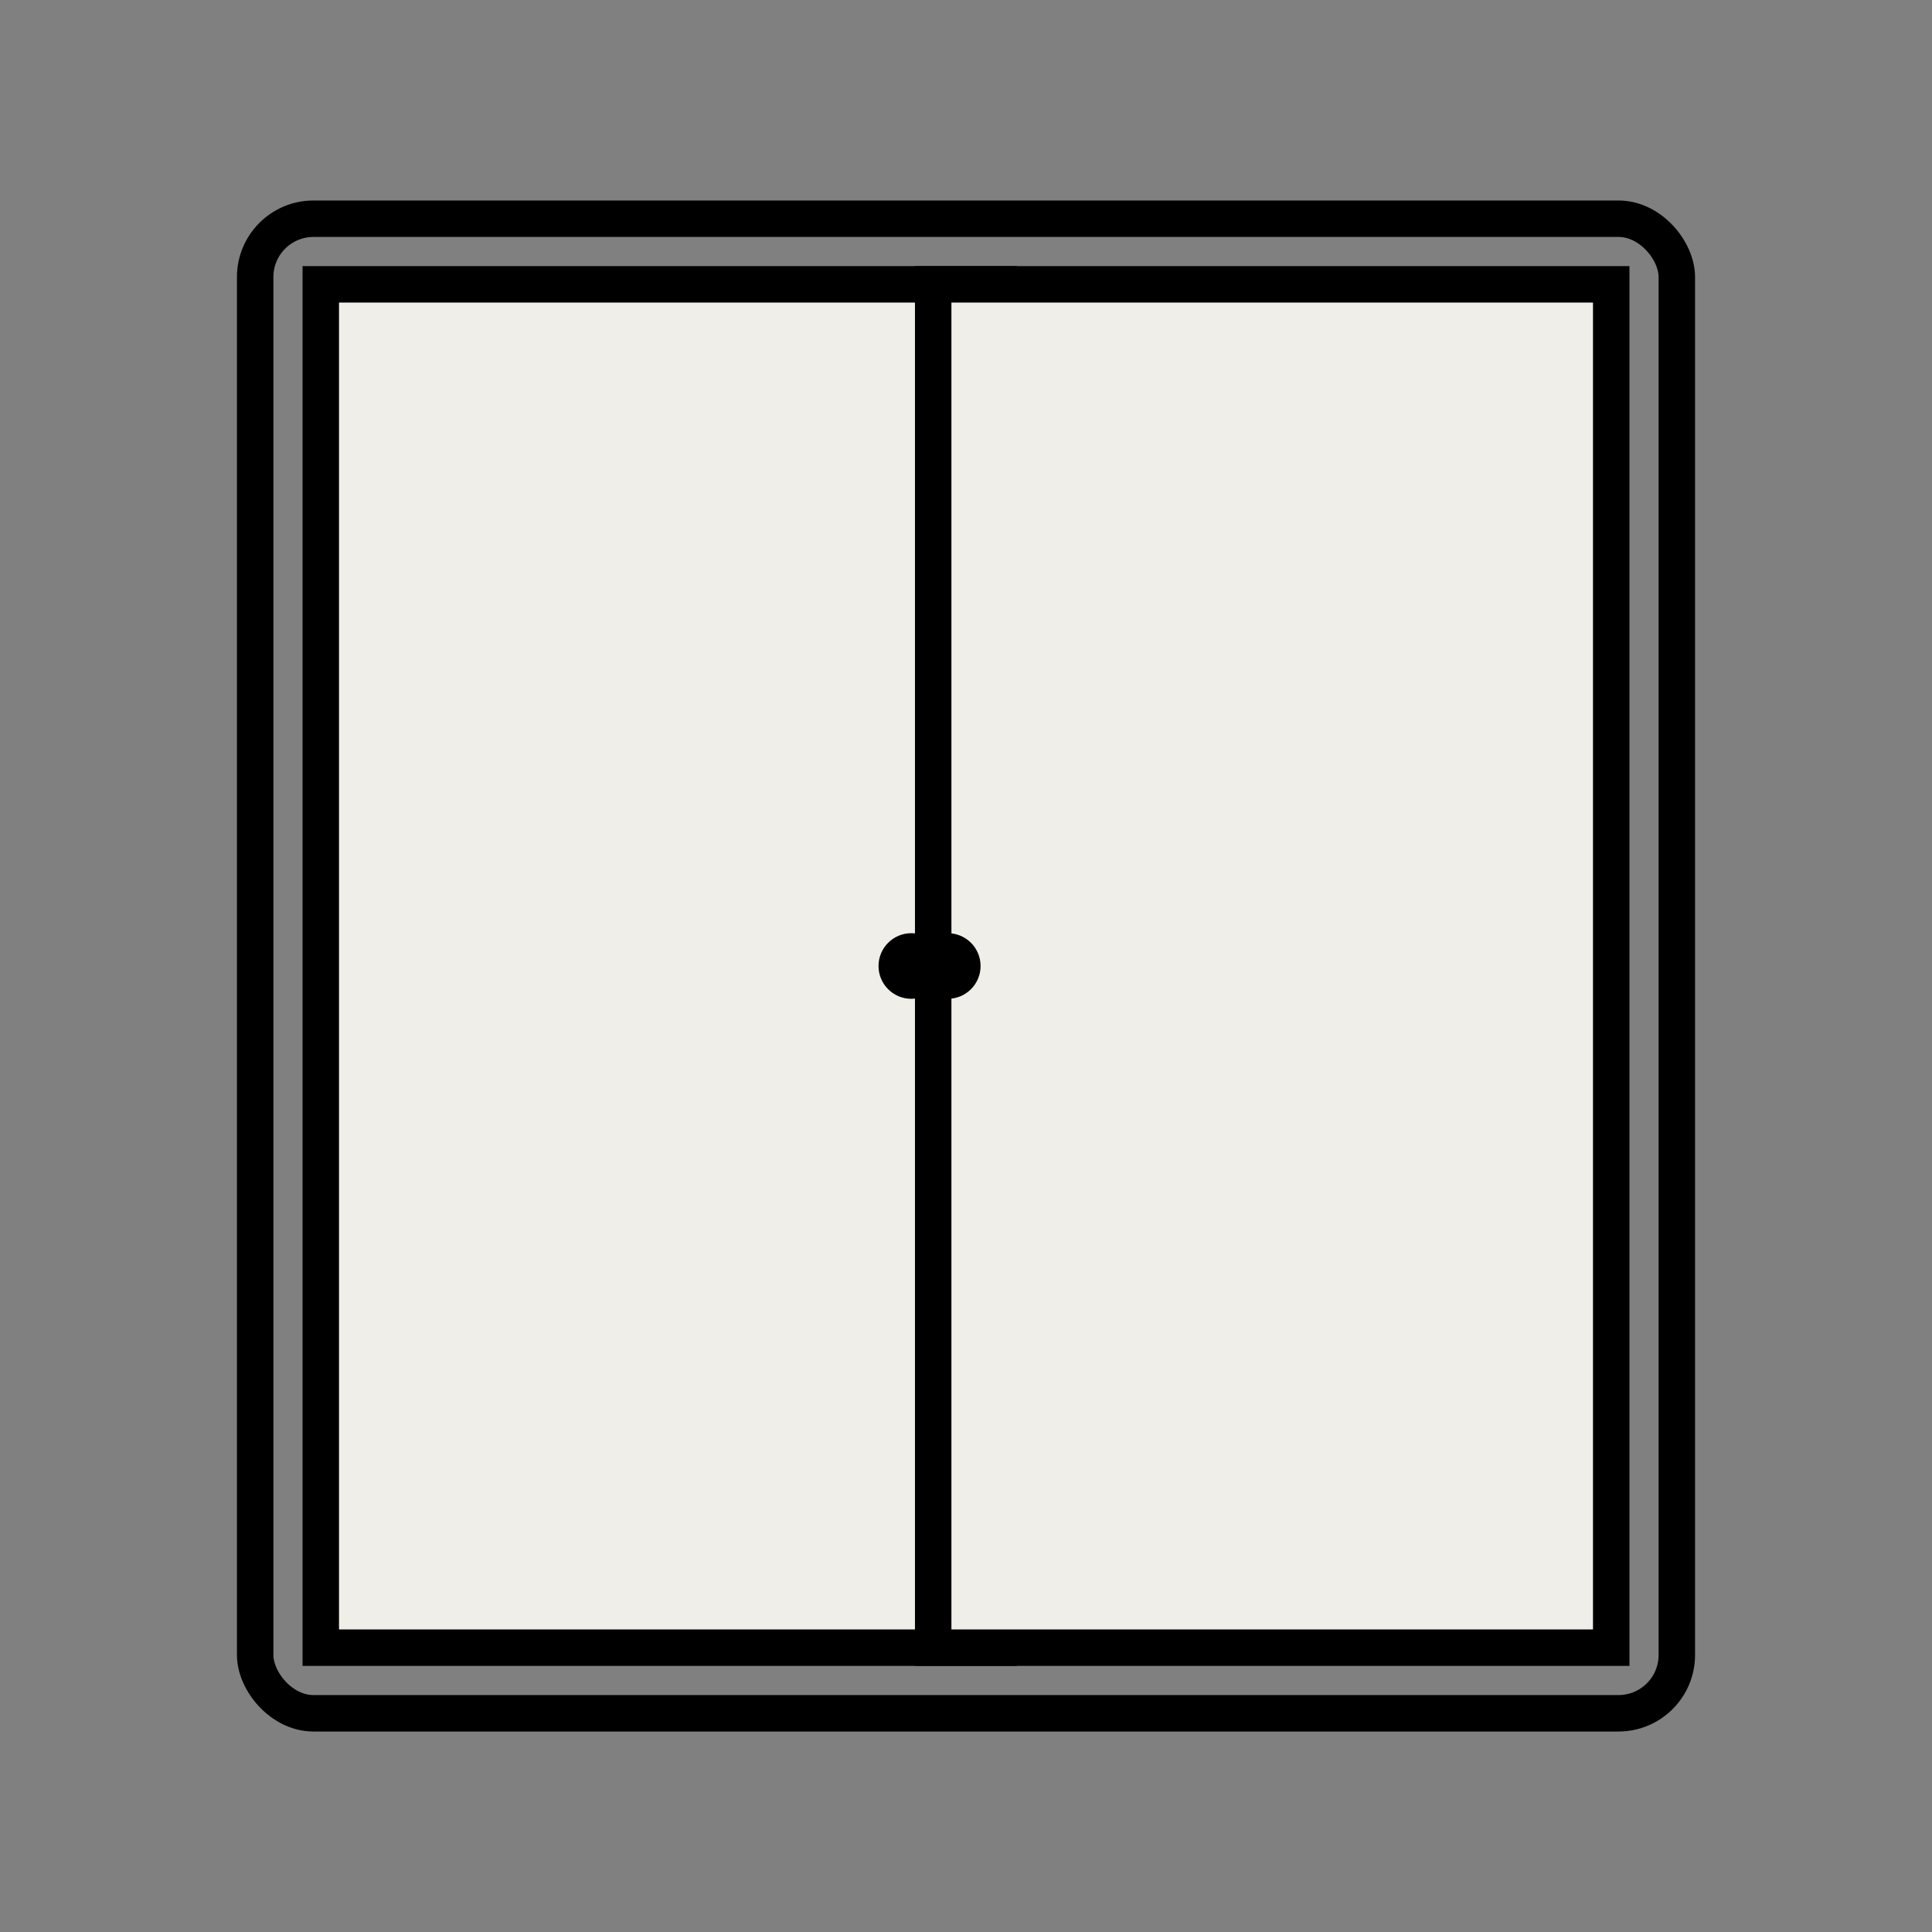
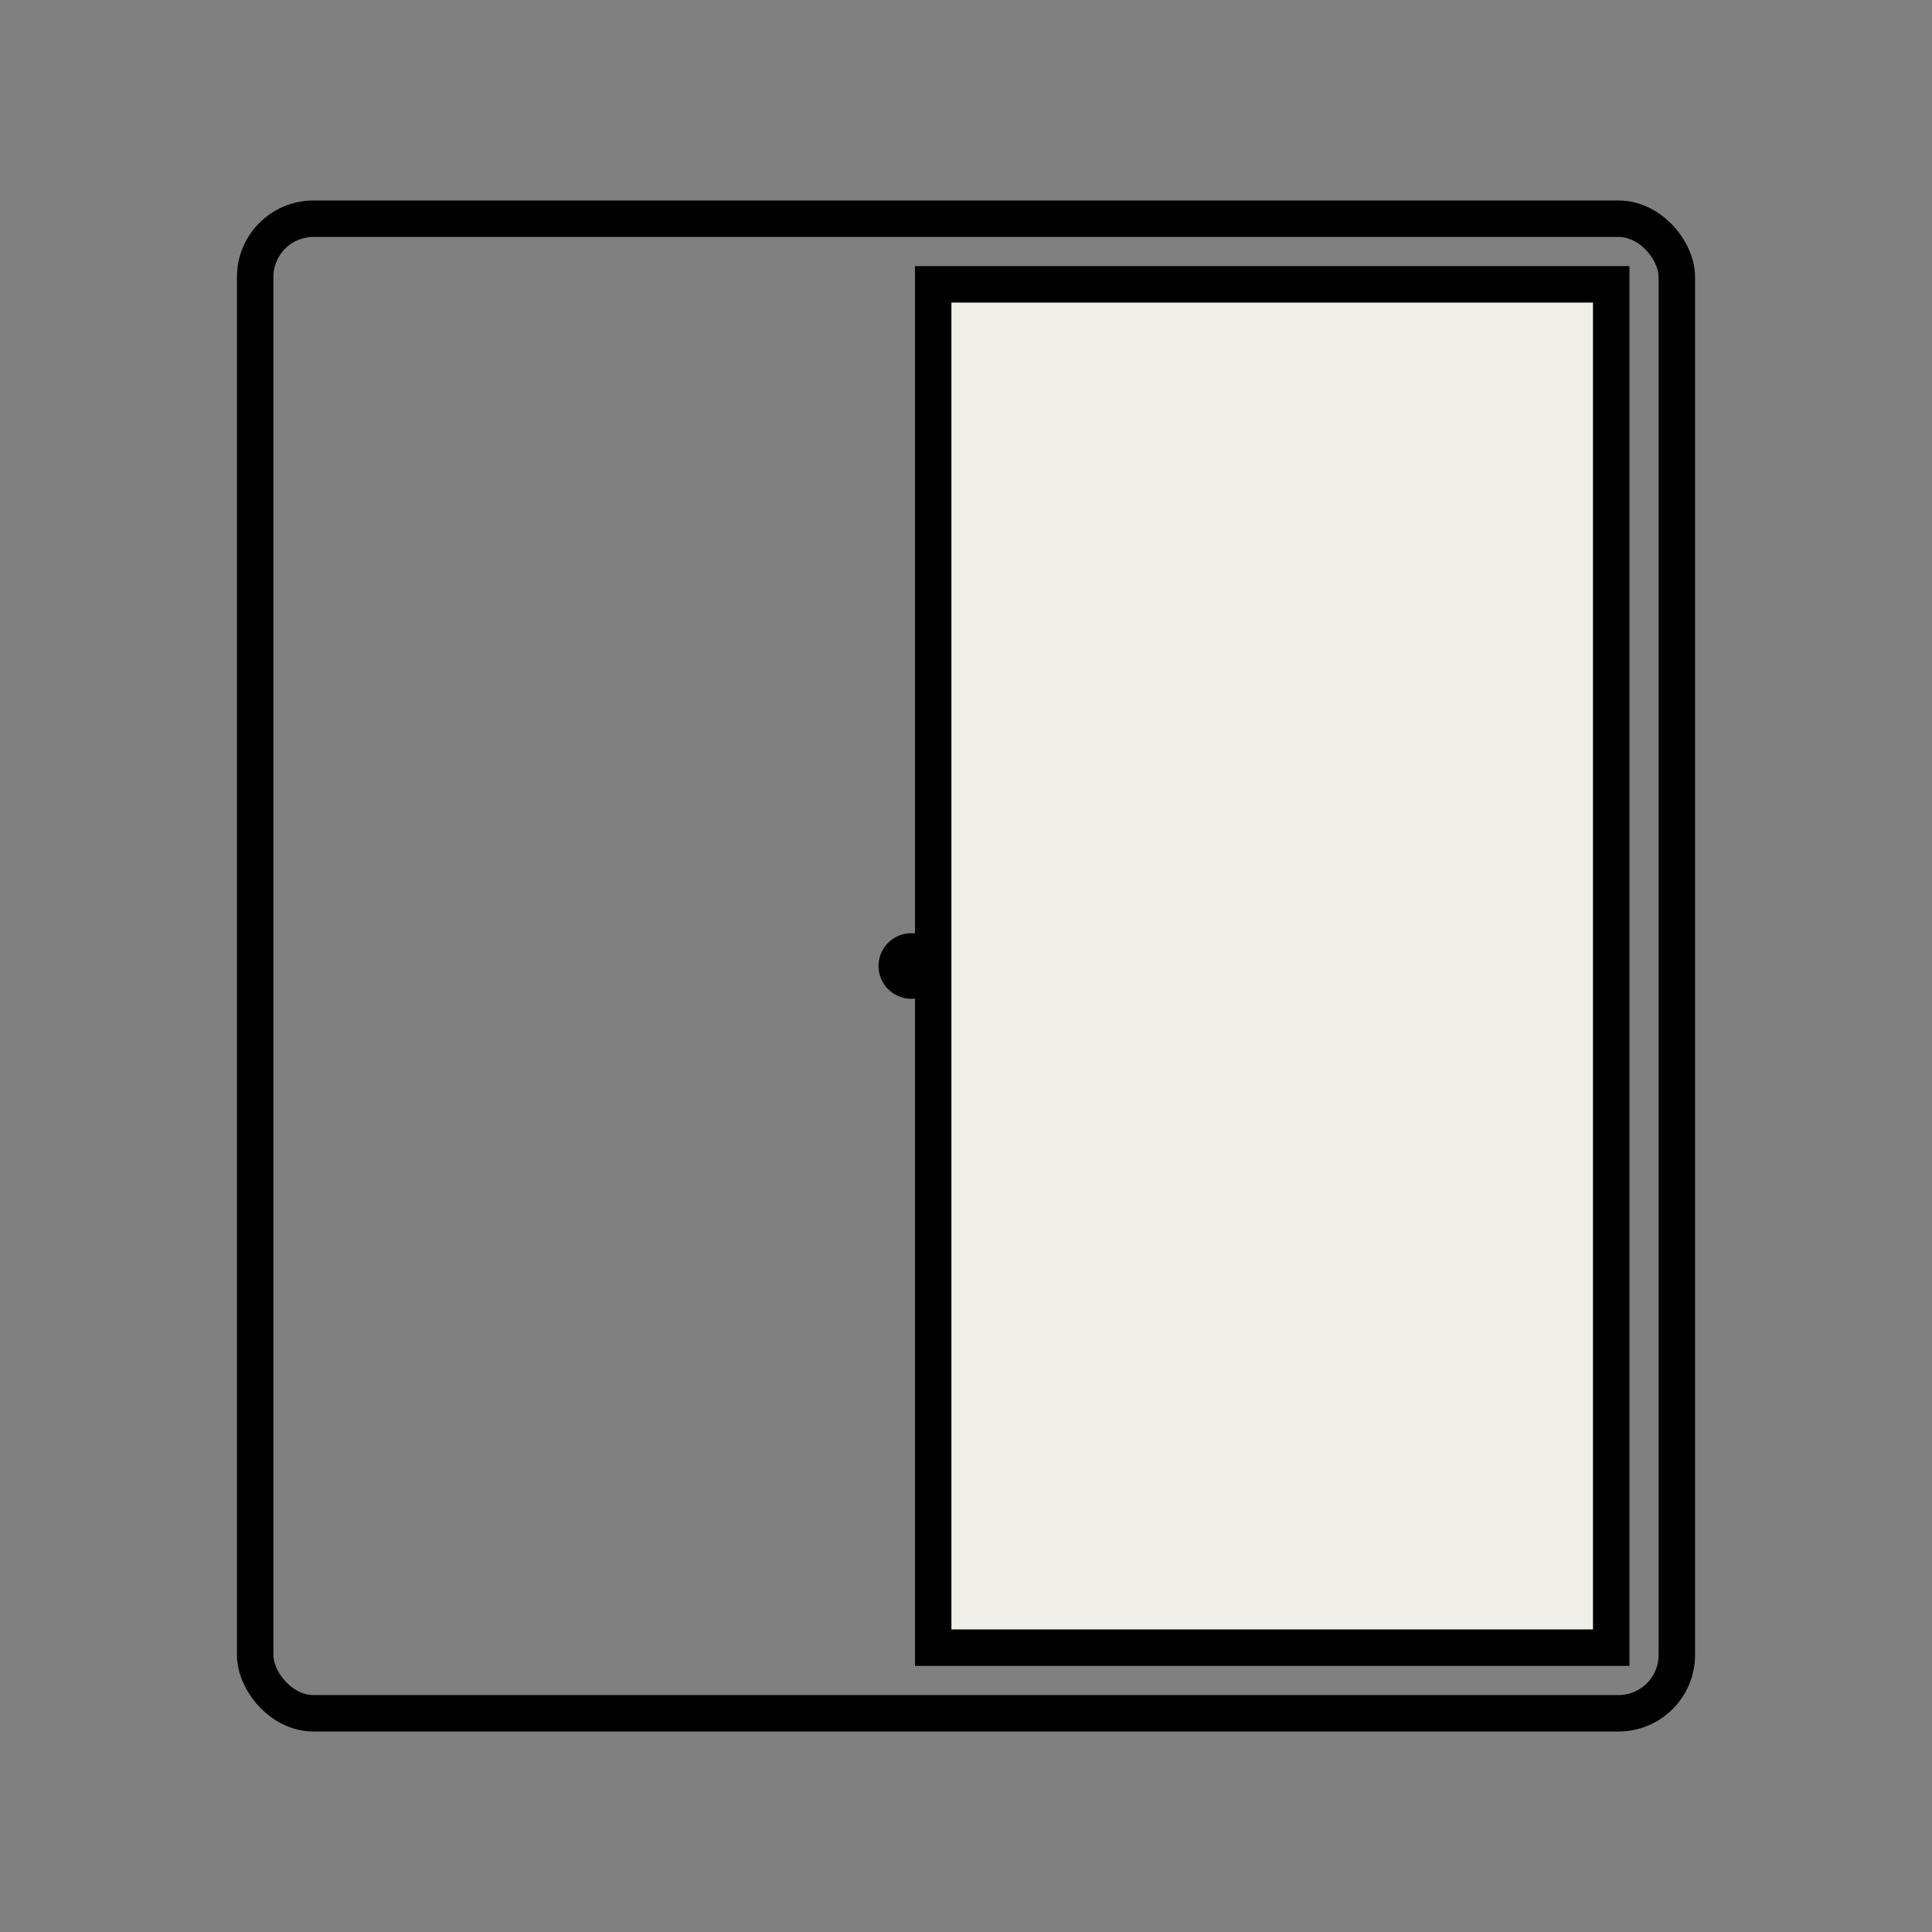
<svg xmlns="http://www.w3.org/2000/svg" width="53" height="53" viewBox="0 0 53 53" fill="none">
  <rect x="0" y="0" width="53" height="53" fill="#808080" stroke="none" />
  <rect x="7" y="6" width="39" height="41" rx="1.6" stroke="black" fill="none" />
-   <rect x="8.8" y="7.8" width="18.6" height="37.4" fill="#F0EEE8" stroke="black" />
  <rect x="25.6" y="7.8" width="18.6" height="37.4" fill="#F0EEE8" stroke="black" />
-   <circle cx="26.0" cy="26.5" r="0.9" fill="black" />
  <circle cx="25.0" cy="26.5" r="0.9" fill="black" />
</svg>